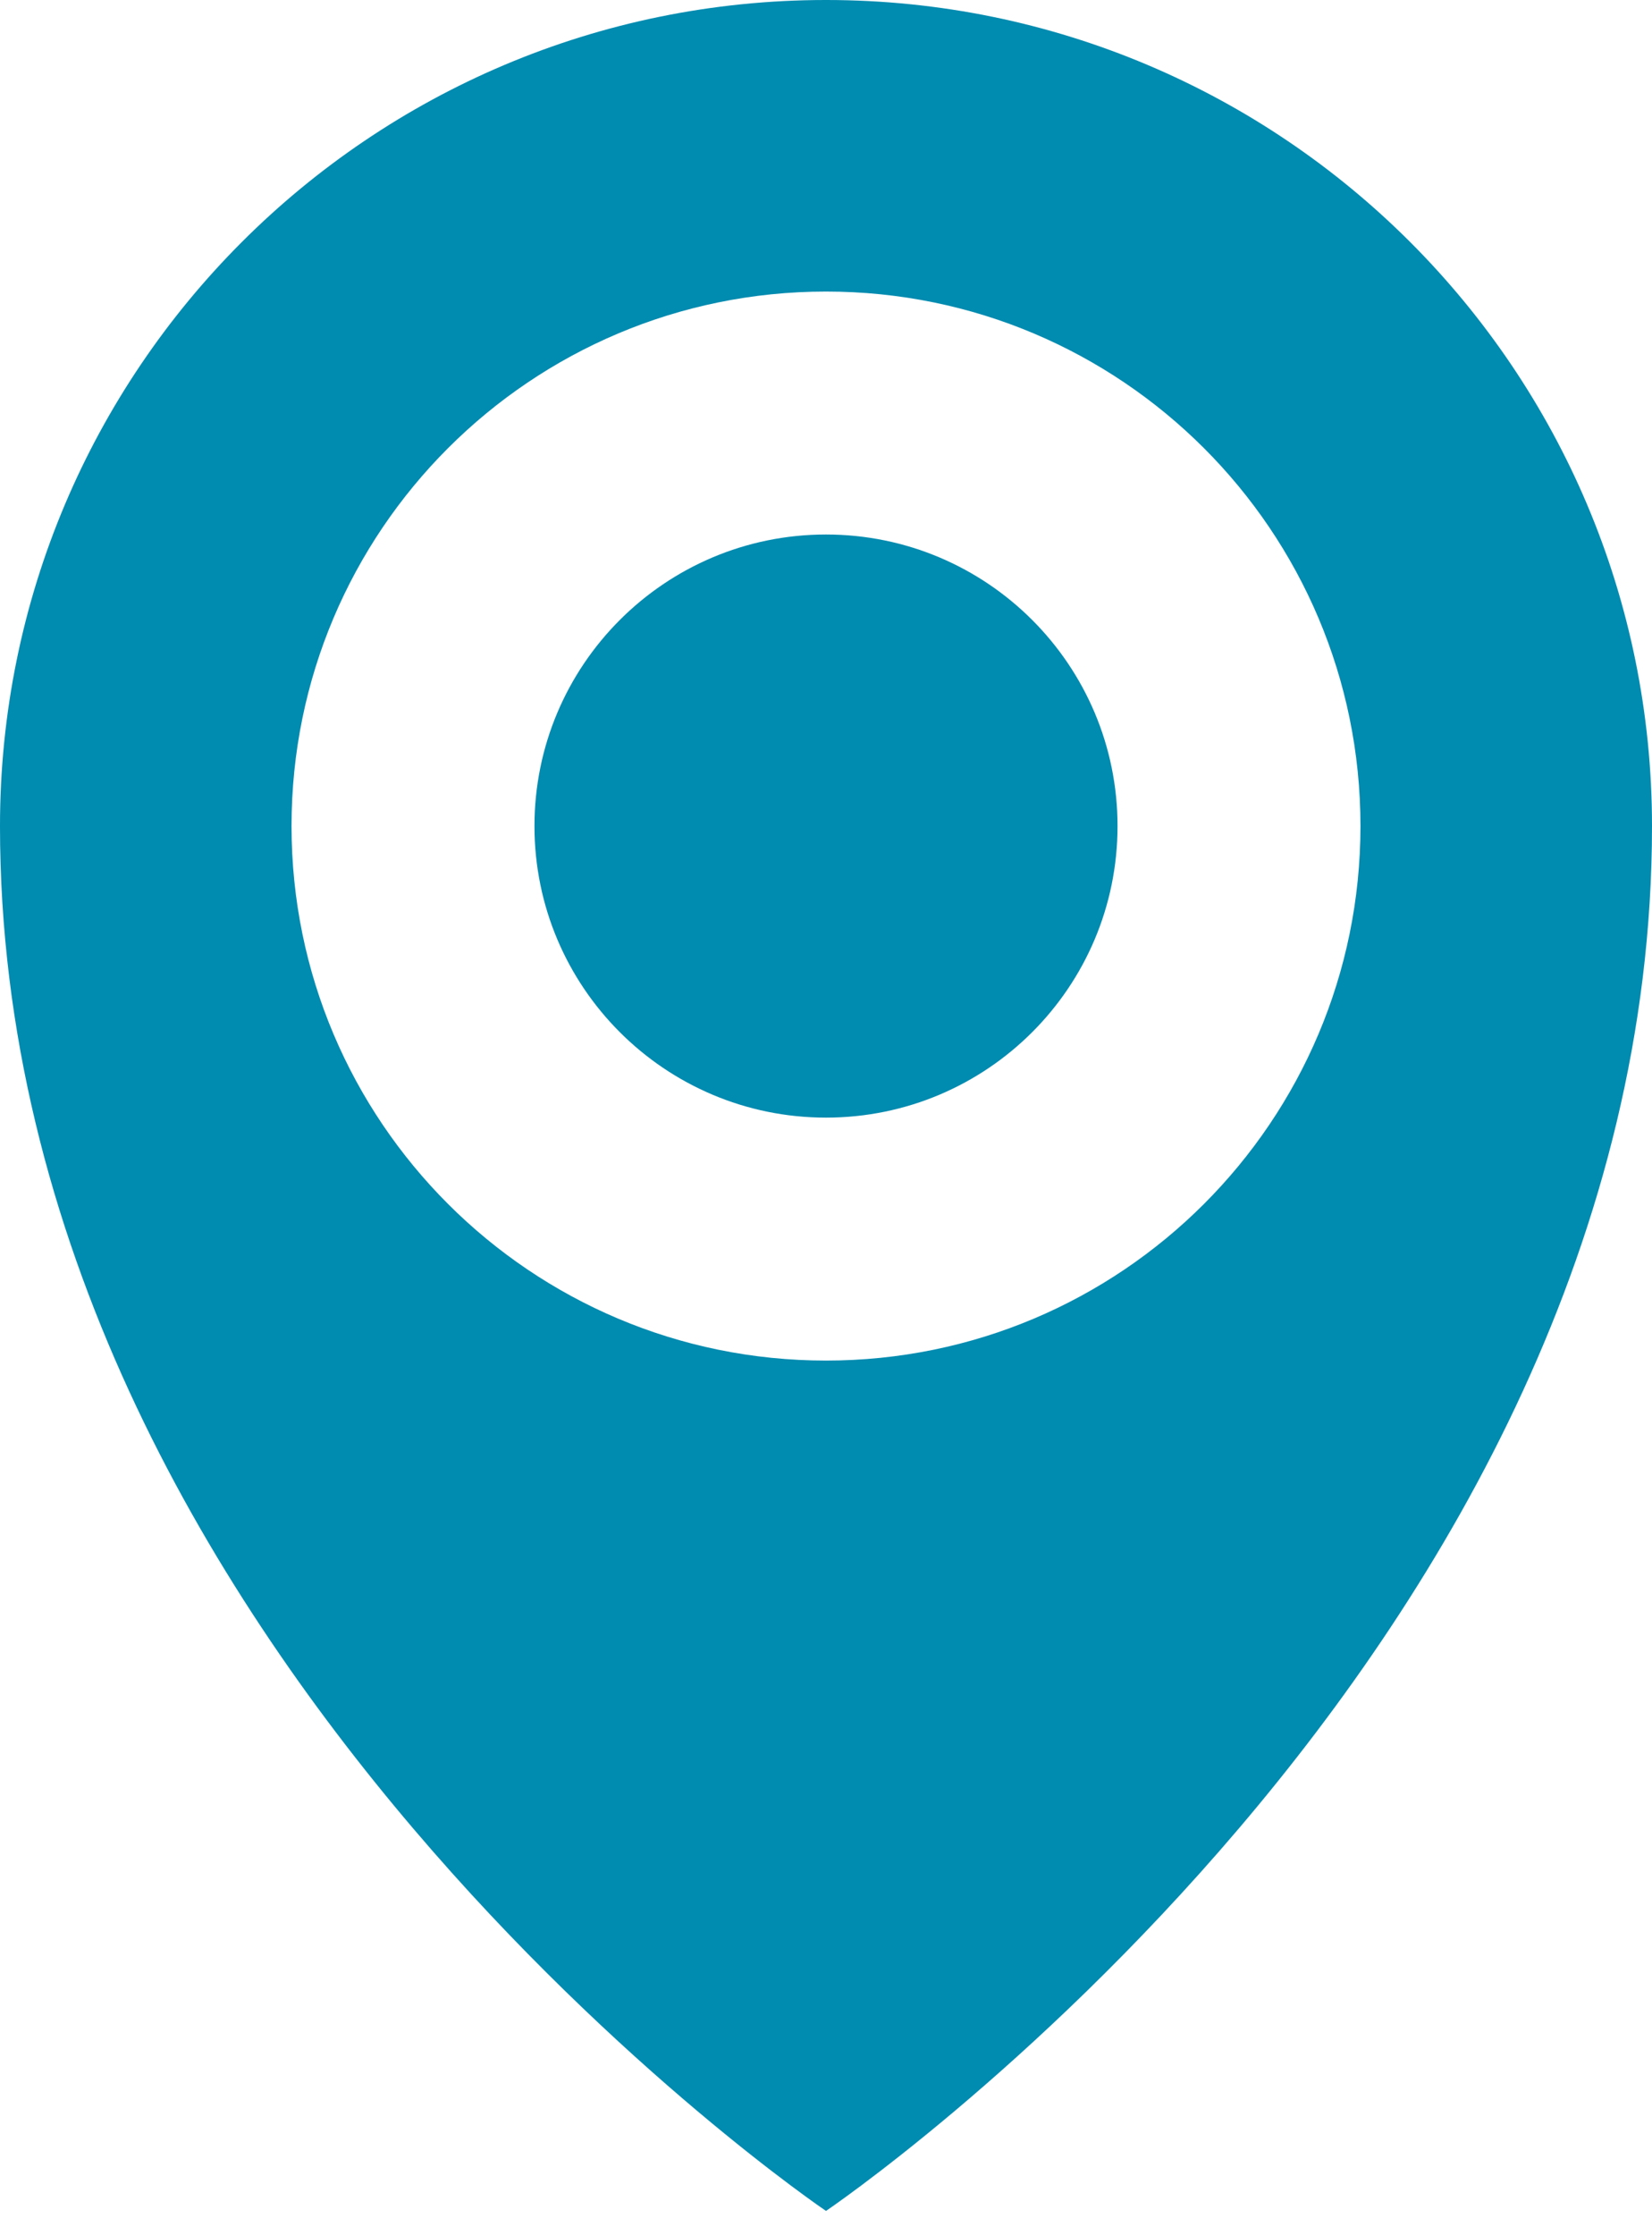
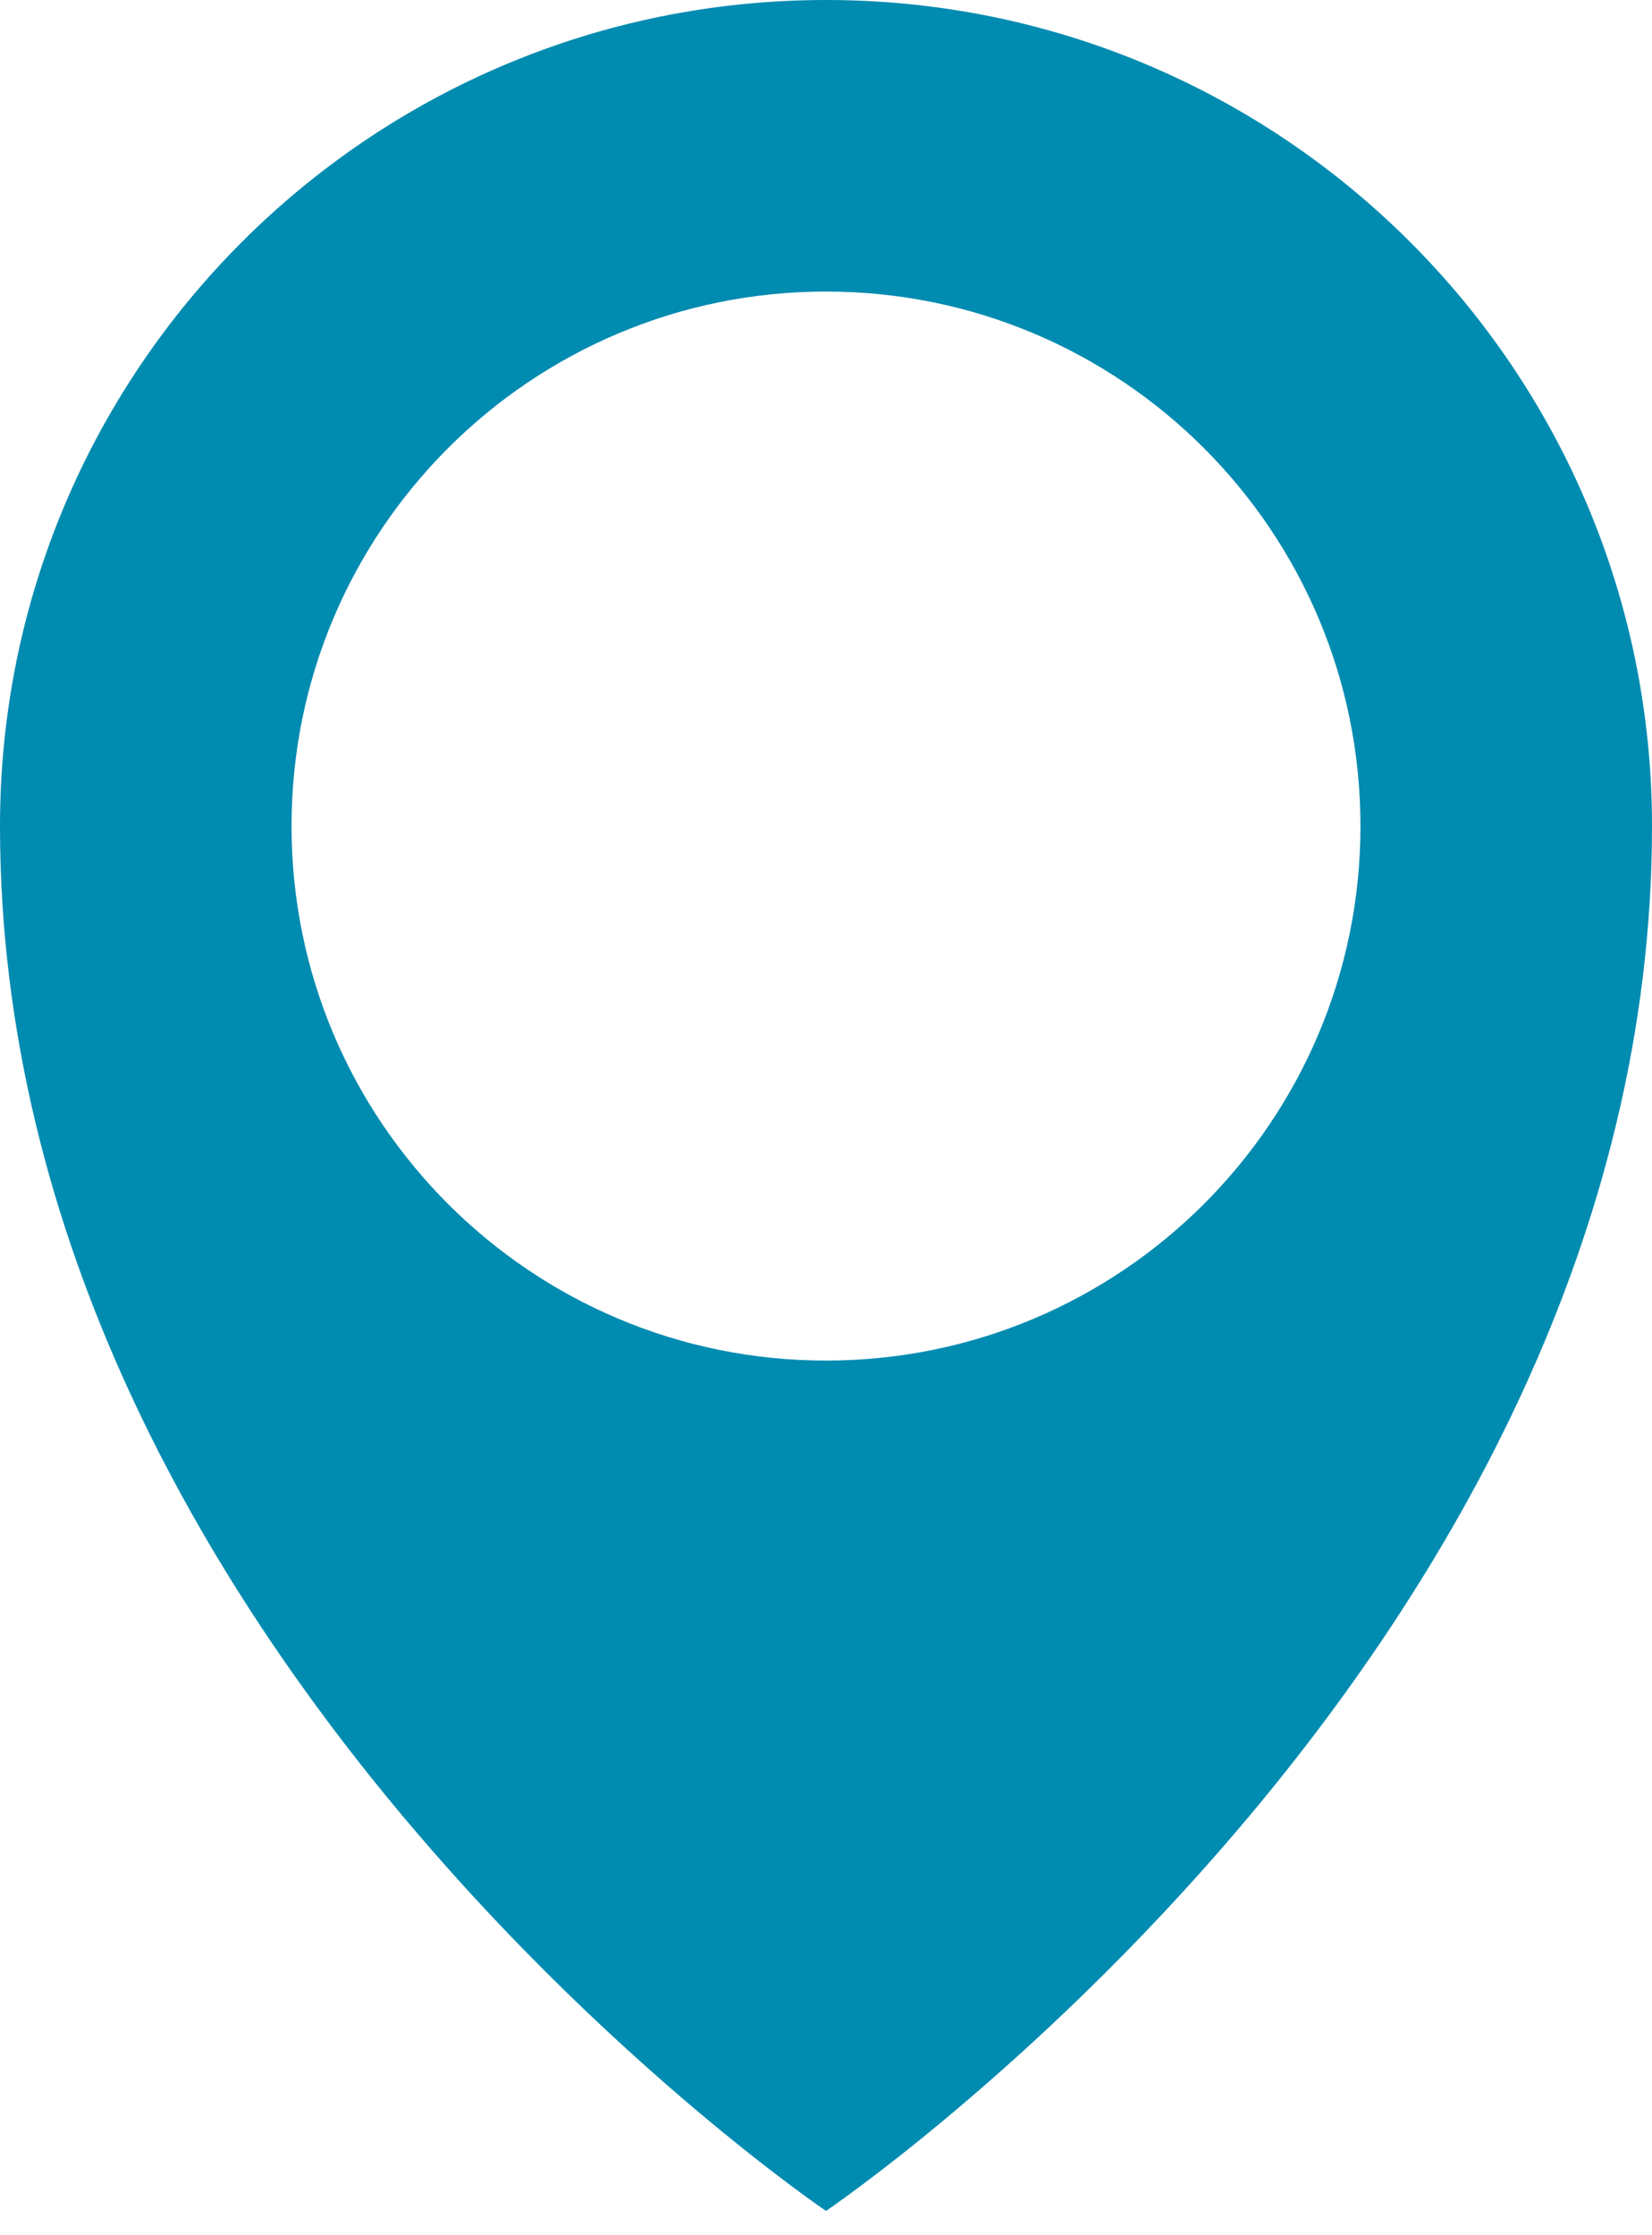
<svg xmlns="http://www.w3.org/2000/svg" width="34" height="46" viewBox="0 0 34 46" fill="none">
-   <path d="M23 17C23 20.314 20.314 23 17 23C13.687 23 11 20.314 11 17C11 13.687 13.687 11 17 11C20.314 11 23 13.687 23 17Z" fill="#008BB0" />
  <path fill-rule="evenodd" clip-rule="evenodd" d="M17 45.5C17 45.5 34 34 34 17C34 7.611 26.389 0 17 0C7.611 0 0 7.611 0 17C0 34 17 45.5 17 45.5ZM28 17C28 23.075 23.075 28 17 28C10.925 28 6 23.075 6 17C6 10.925 10.925 6 17 6C23.075 6 28 10.925 28 17Z" fill="#008BB0" />
</svg>